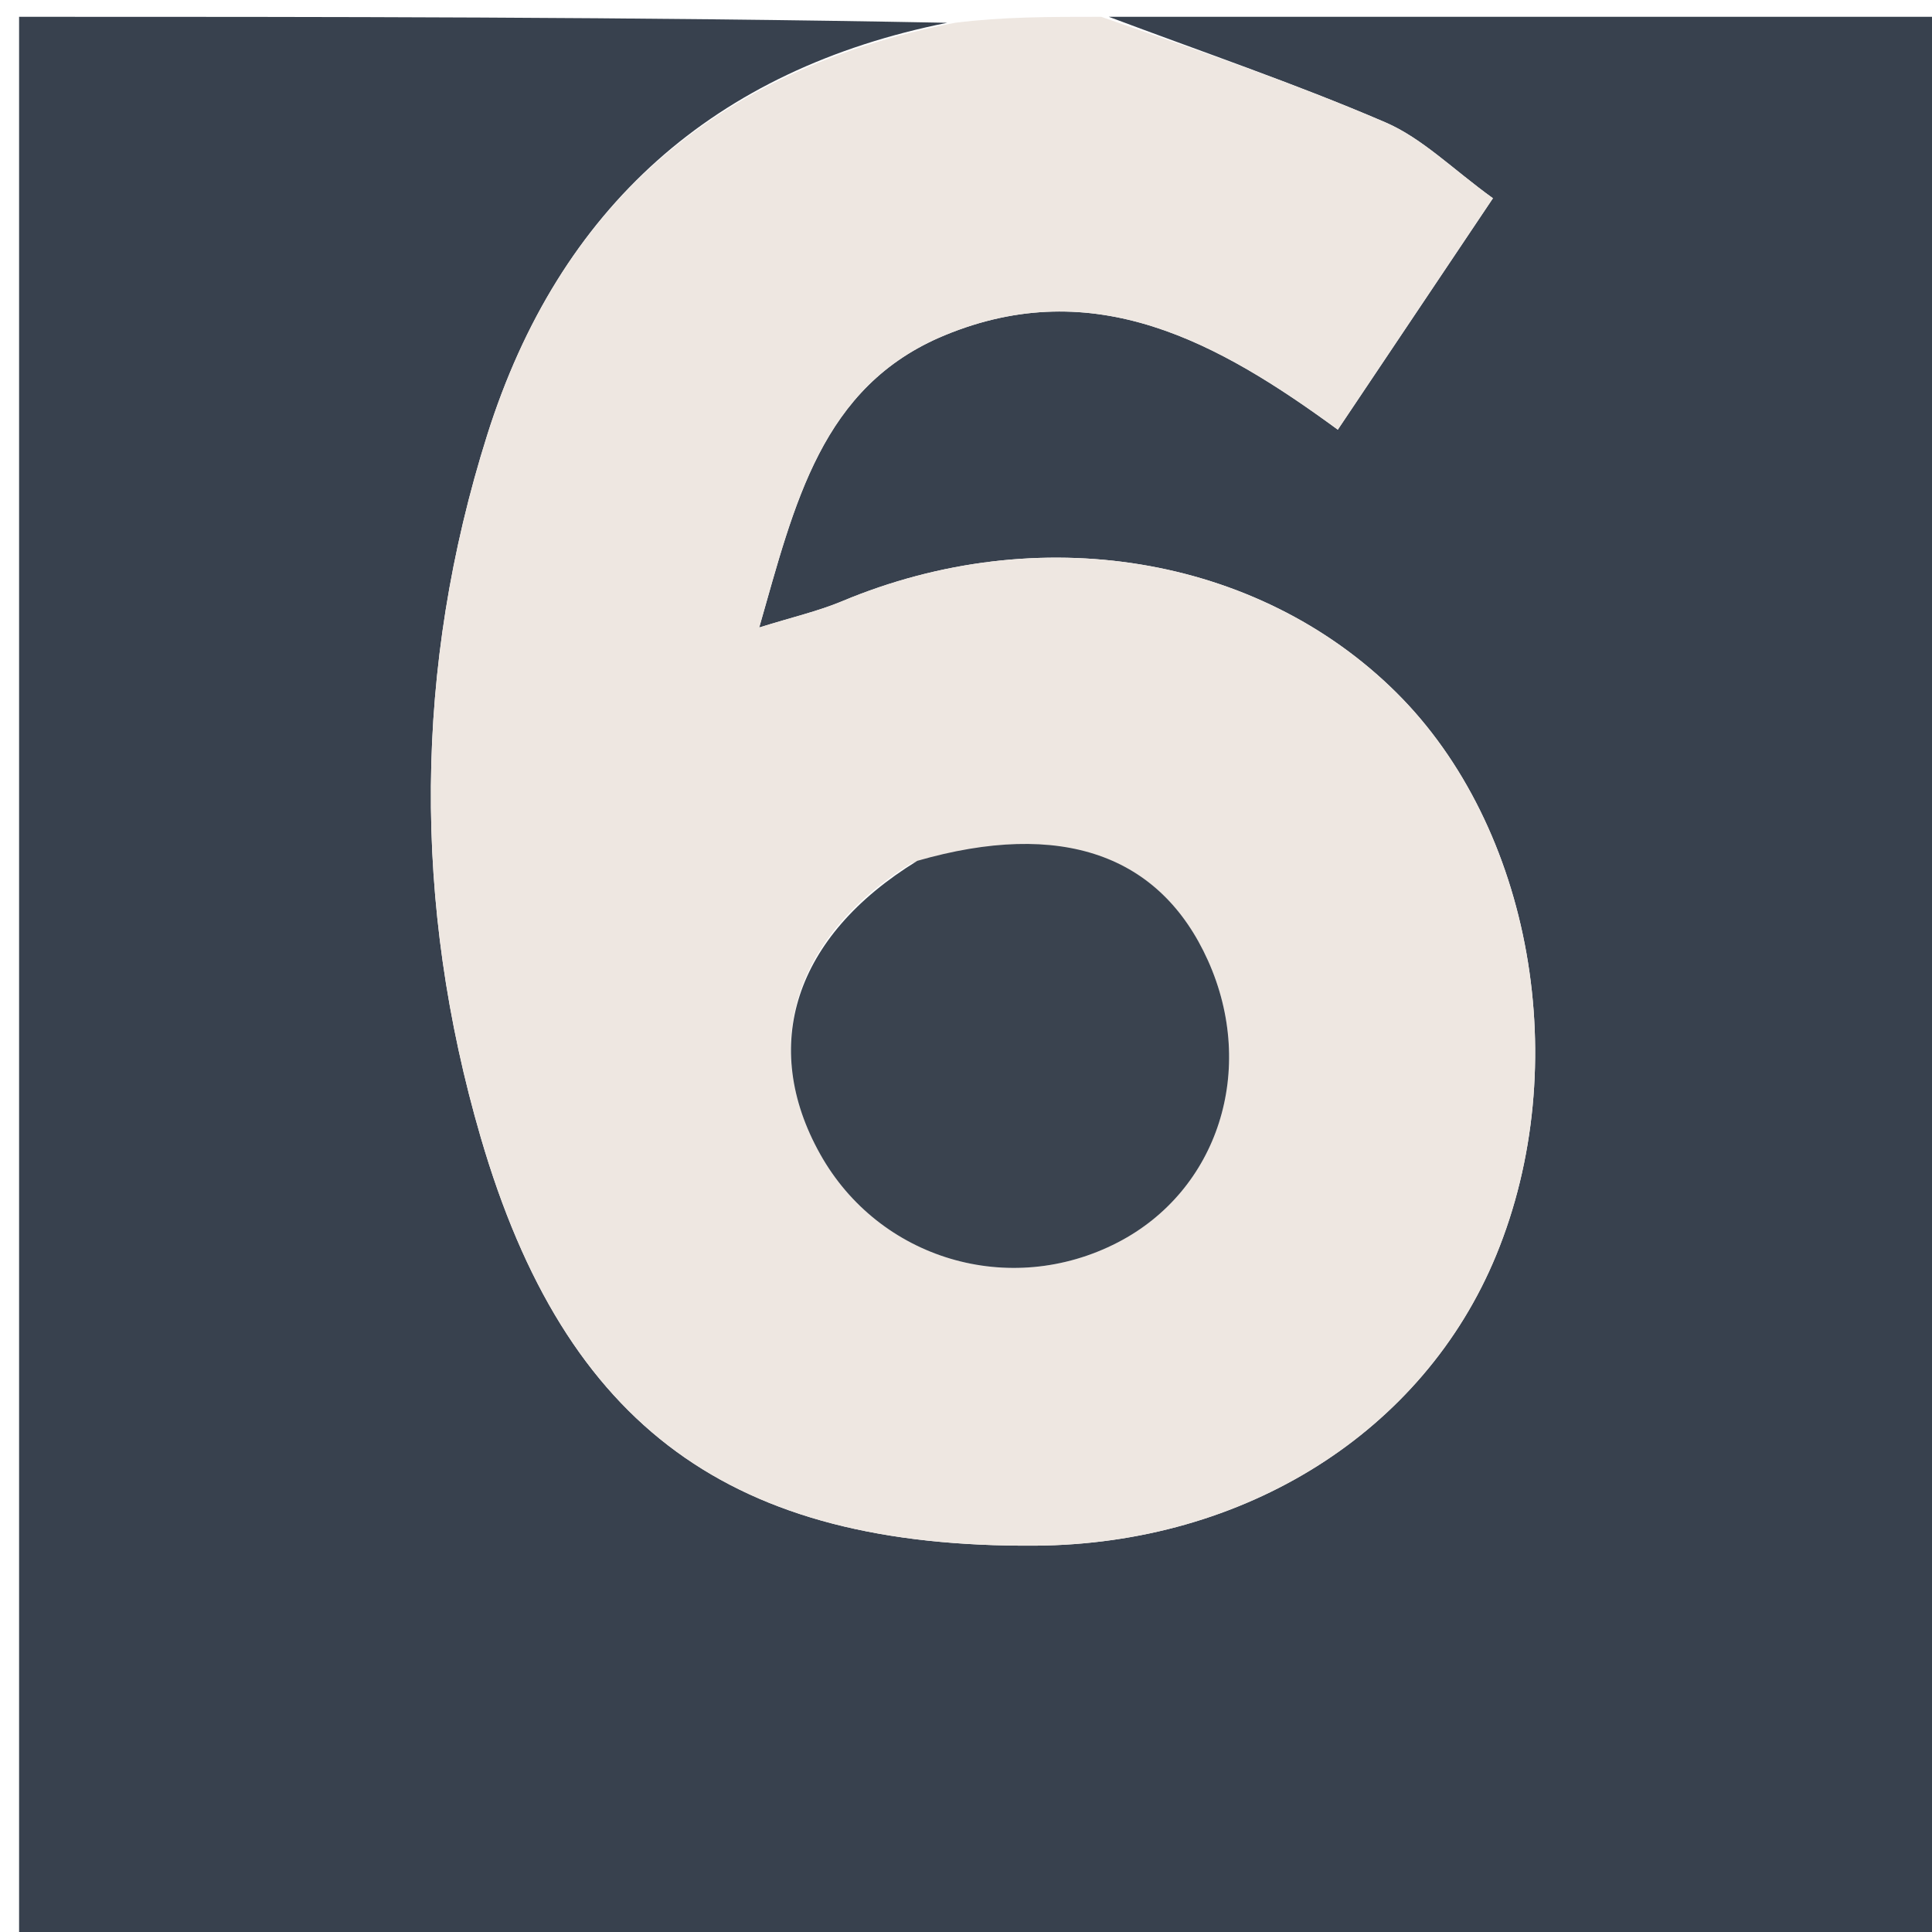
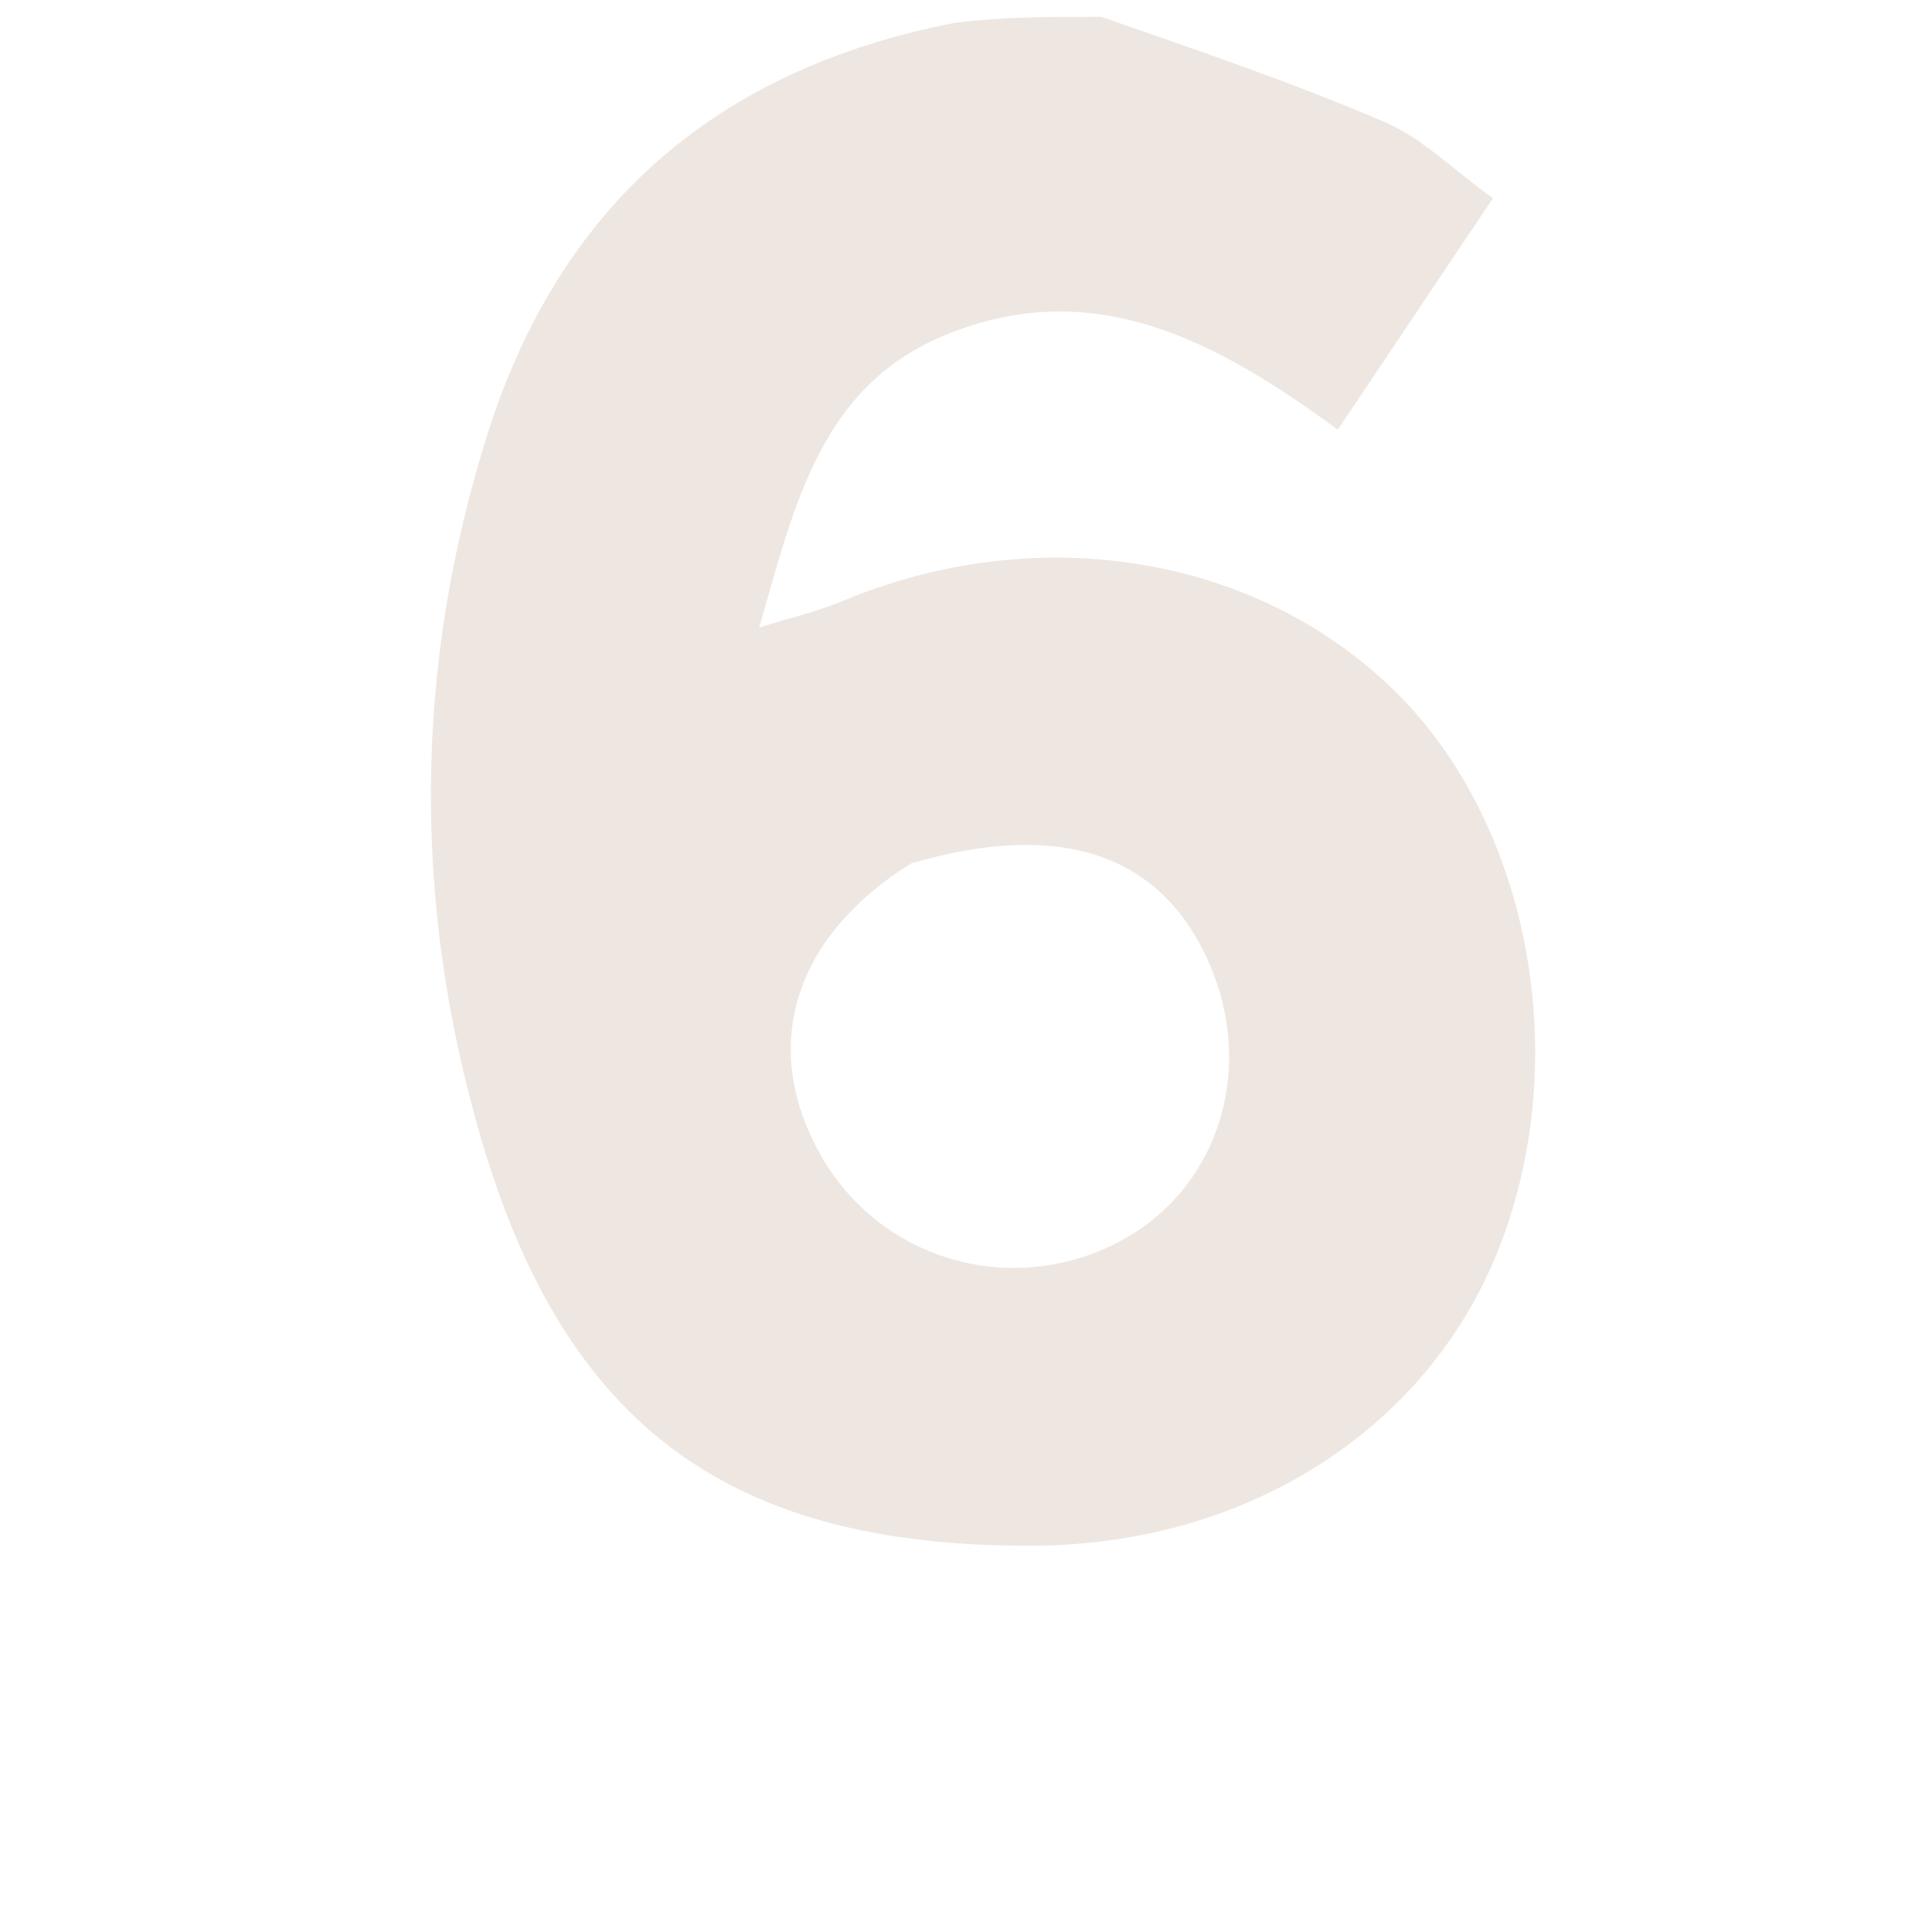
<svg xmlns="http://www.w3.org/2000/svg" id="Layer_1" x="0px" y="0px" width="100%" viewBox="0 0 115 115" xml:space="preserve">
-   <path fill="#38414E" opacity="1" stroke="none" d="M66,1  C82.65,1 99.301,1 115.976,1  C115.976,39.28 115.976,77.56 115.976,115.92  C77.757,115.92 39.515,115.92 1.136,115.92  C1.136,77.667 1.136,39.334 1.136,1  C19.432,1 37.747,1 56.383,1.356  C42.545,4.126 33.29,12.304 29.002,25.887  C24.63,39.735 24.563,53.809 28.616,67.704  C33.674,85.045 43.592,92.122 61.611,92.004  C74.105,91.922 84.73,85.23 89.057,74.716  C93.711,63.408 91.192,49.231 83.106,41.215  C74.85,33.032 61.793,30.902 50.131,35.785  C48.685,36.39 47.134,36.743 45.191,37.352  C47.303,29.981 48.879,22.999 56.229,19.959  C65.163,16.264 72.543,20.386 79.631,25.576  C82.8,20.848 85.734,16.472 88.865,11.801  C86.483,10.082 84.662,8.229 82.454,7.279  C77.065,4.963 71.496,3.066 66,1 z" />
  <path fill="#EEE7E1" opacity="1" stroke="none" d="M65.55,1  C71.496,3.066 77.065,4.963 82.454,7.279  C84.662,8.229 86.483,10.082 88.865,11.801  C85.734,16.472 82.8,20.848 79.631,25.576  C72.543,20.386 65.163,16.264 56.229,19.959  C48.879,22.999 47.303,29.981 45.191,37.352  C47.134,36.743 48.685,36.39 50.131,35.785  C61.793,30.902 74.85,33.032 83.106,41.215  C91.192,49.231 93.711,63.408 89.057,74.716  C84.73,85.23 74.105,91.922 61.611,92.004  C43.592,92.122 33.674,85.045 28.616,67.704  C24.563,53.809 24.63,39.735 29.002,25.887  C33.29,12.304 42.545,4.126 56.852,1.356  C59.7,1 62.4,1 65.55,1 M54.235,51.393  C47.254,55.75 45.217,62.26 48.82,68.699  C52.328,74.968 60.102,77.276 66.529,73.957  C72.513,70.867 74.82,63.661 71.903,57.174  C69.075,50.887 63.188,48.771 54.235,51.393 z" />
-   <path fill="#3A434F" opacity="1" stroke="none" d="M54.6,51.24  C63.188,48.771 69.075,50.887 71.903,57.174  C74.82,63.661 72.513,70.867 66.529,73.957  C60.102,77.276 52.328,74.968 48.82,68.699  C45.217,62.26 47.254,55.75 54.6,51.24 z" />
</svg>